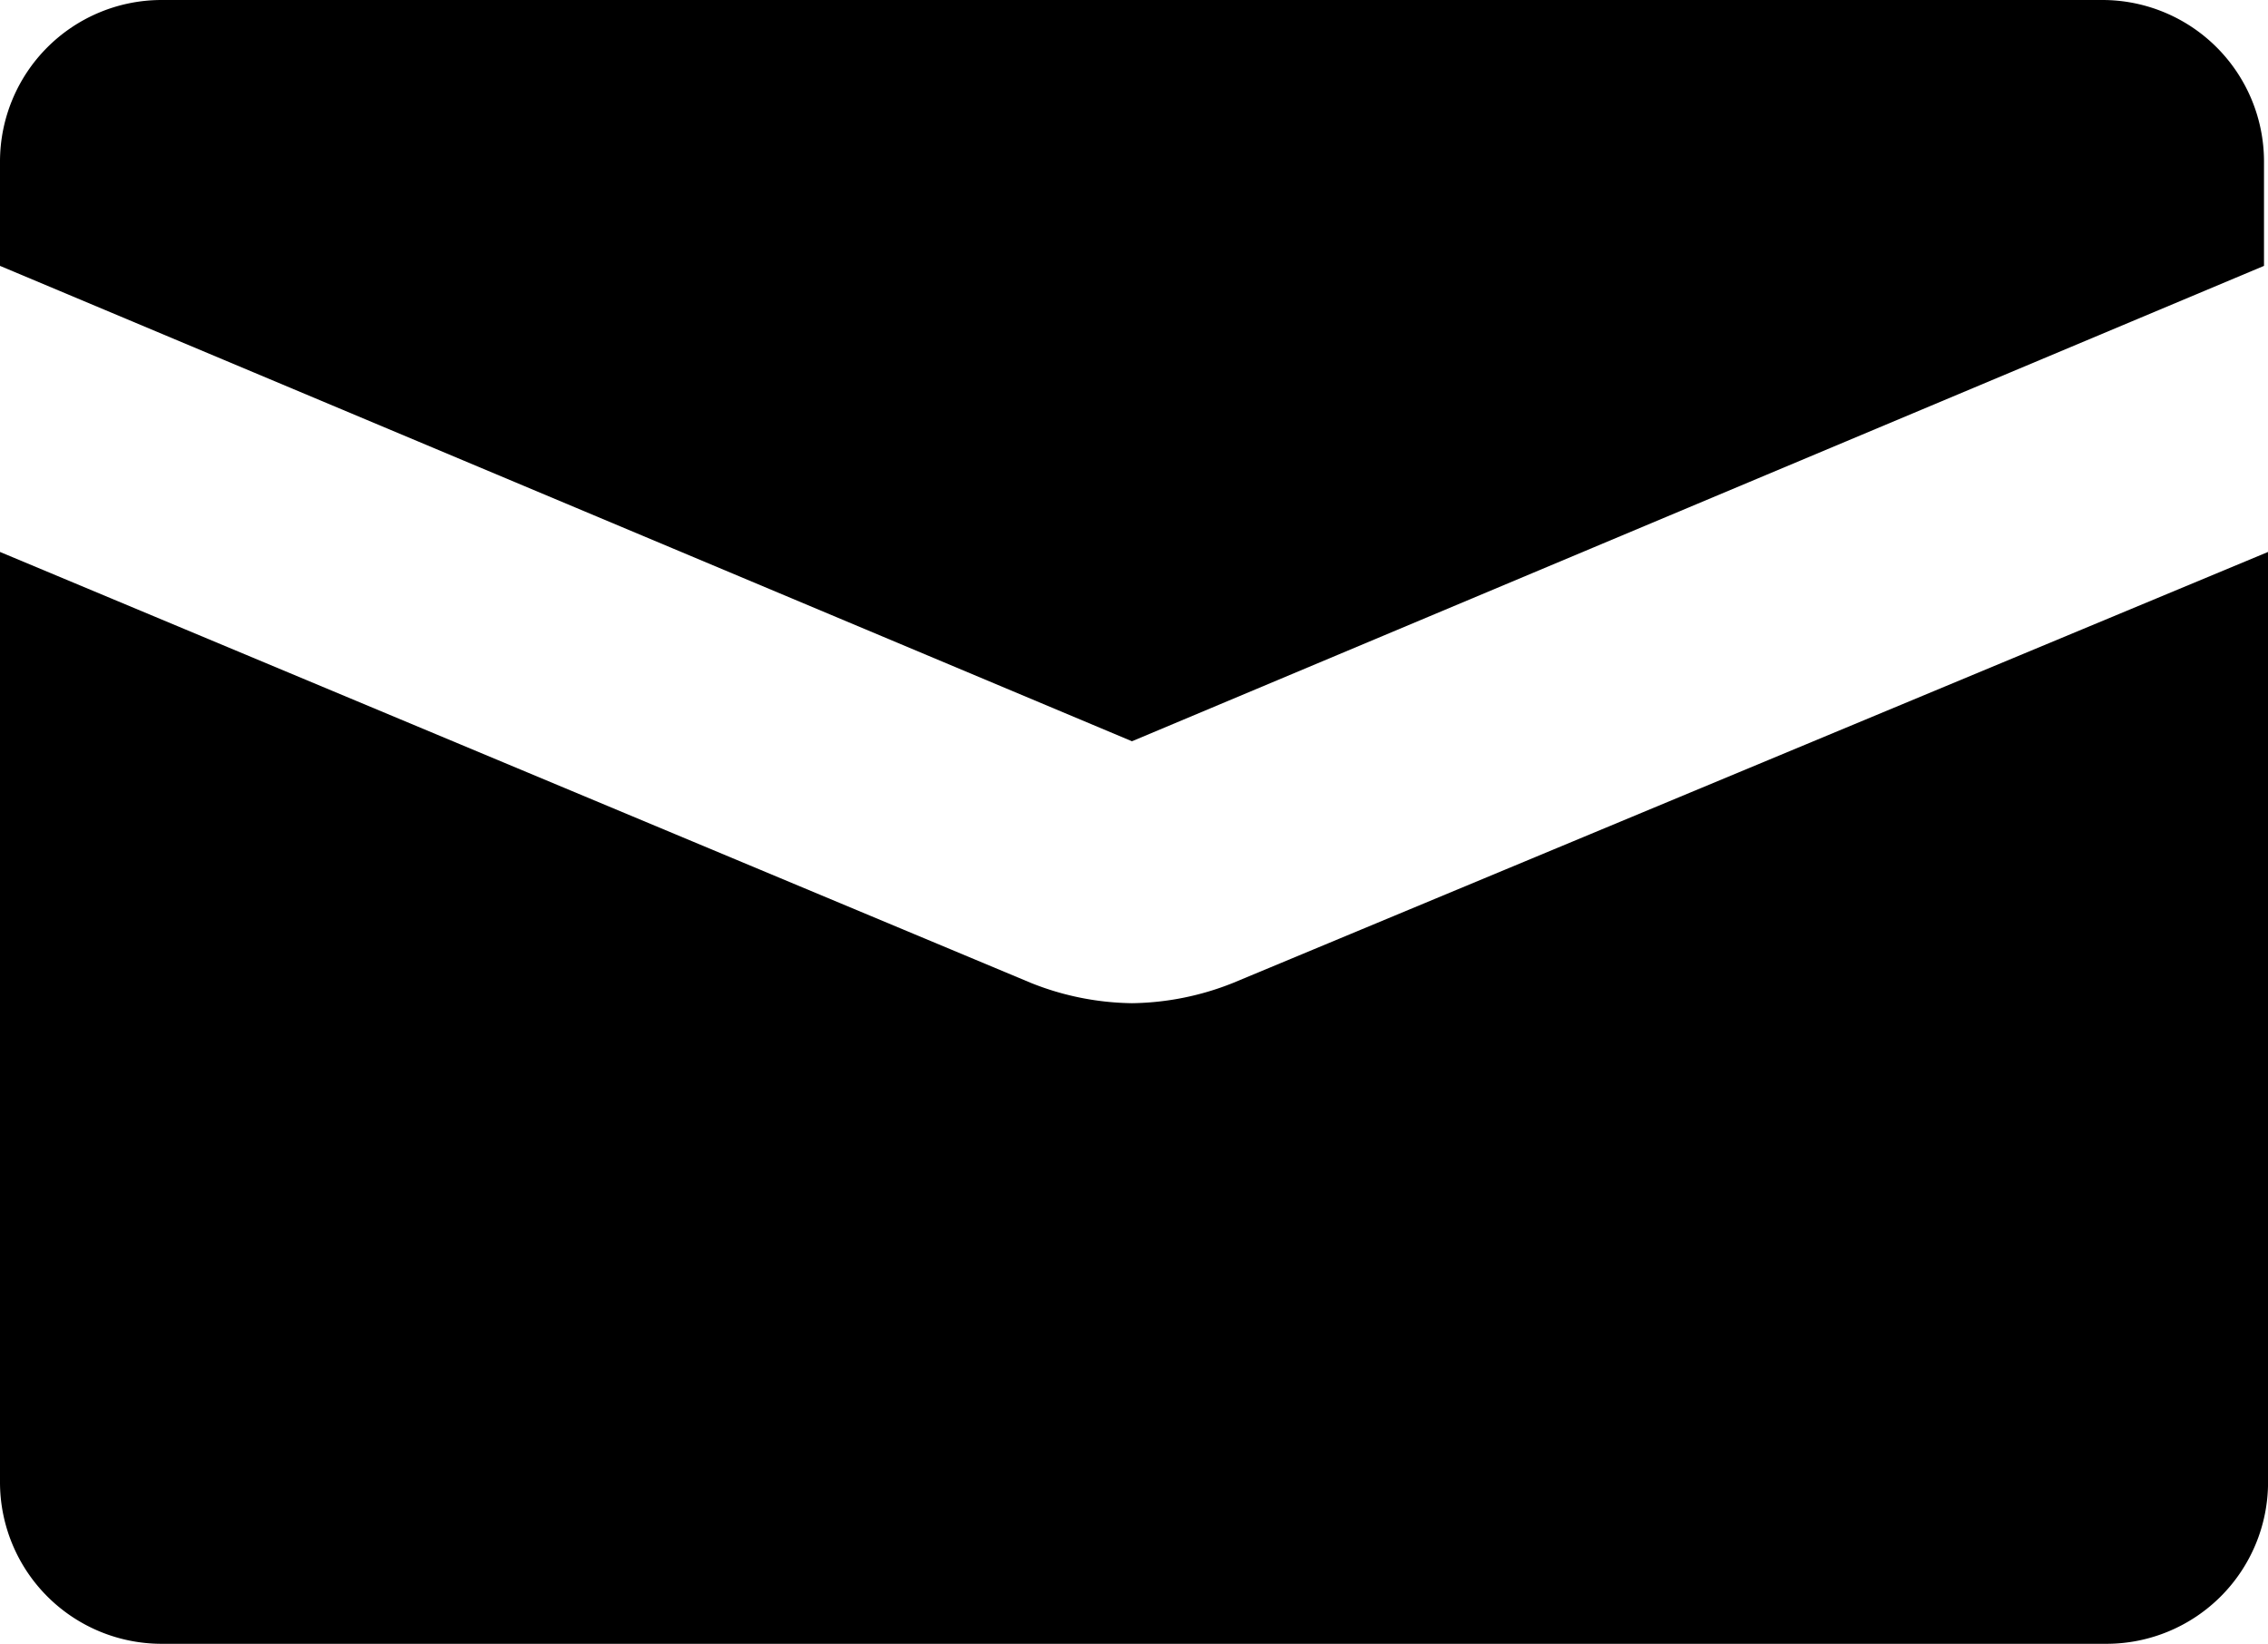
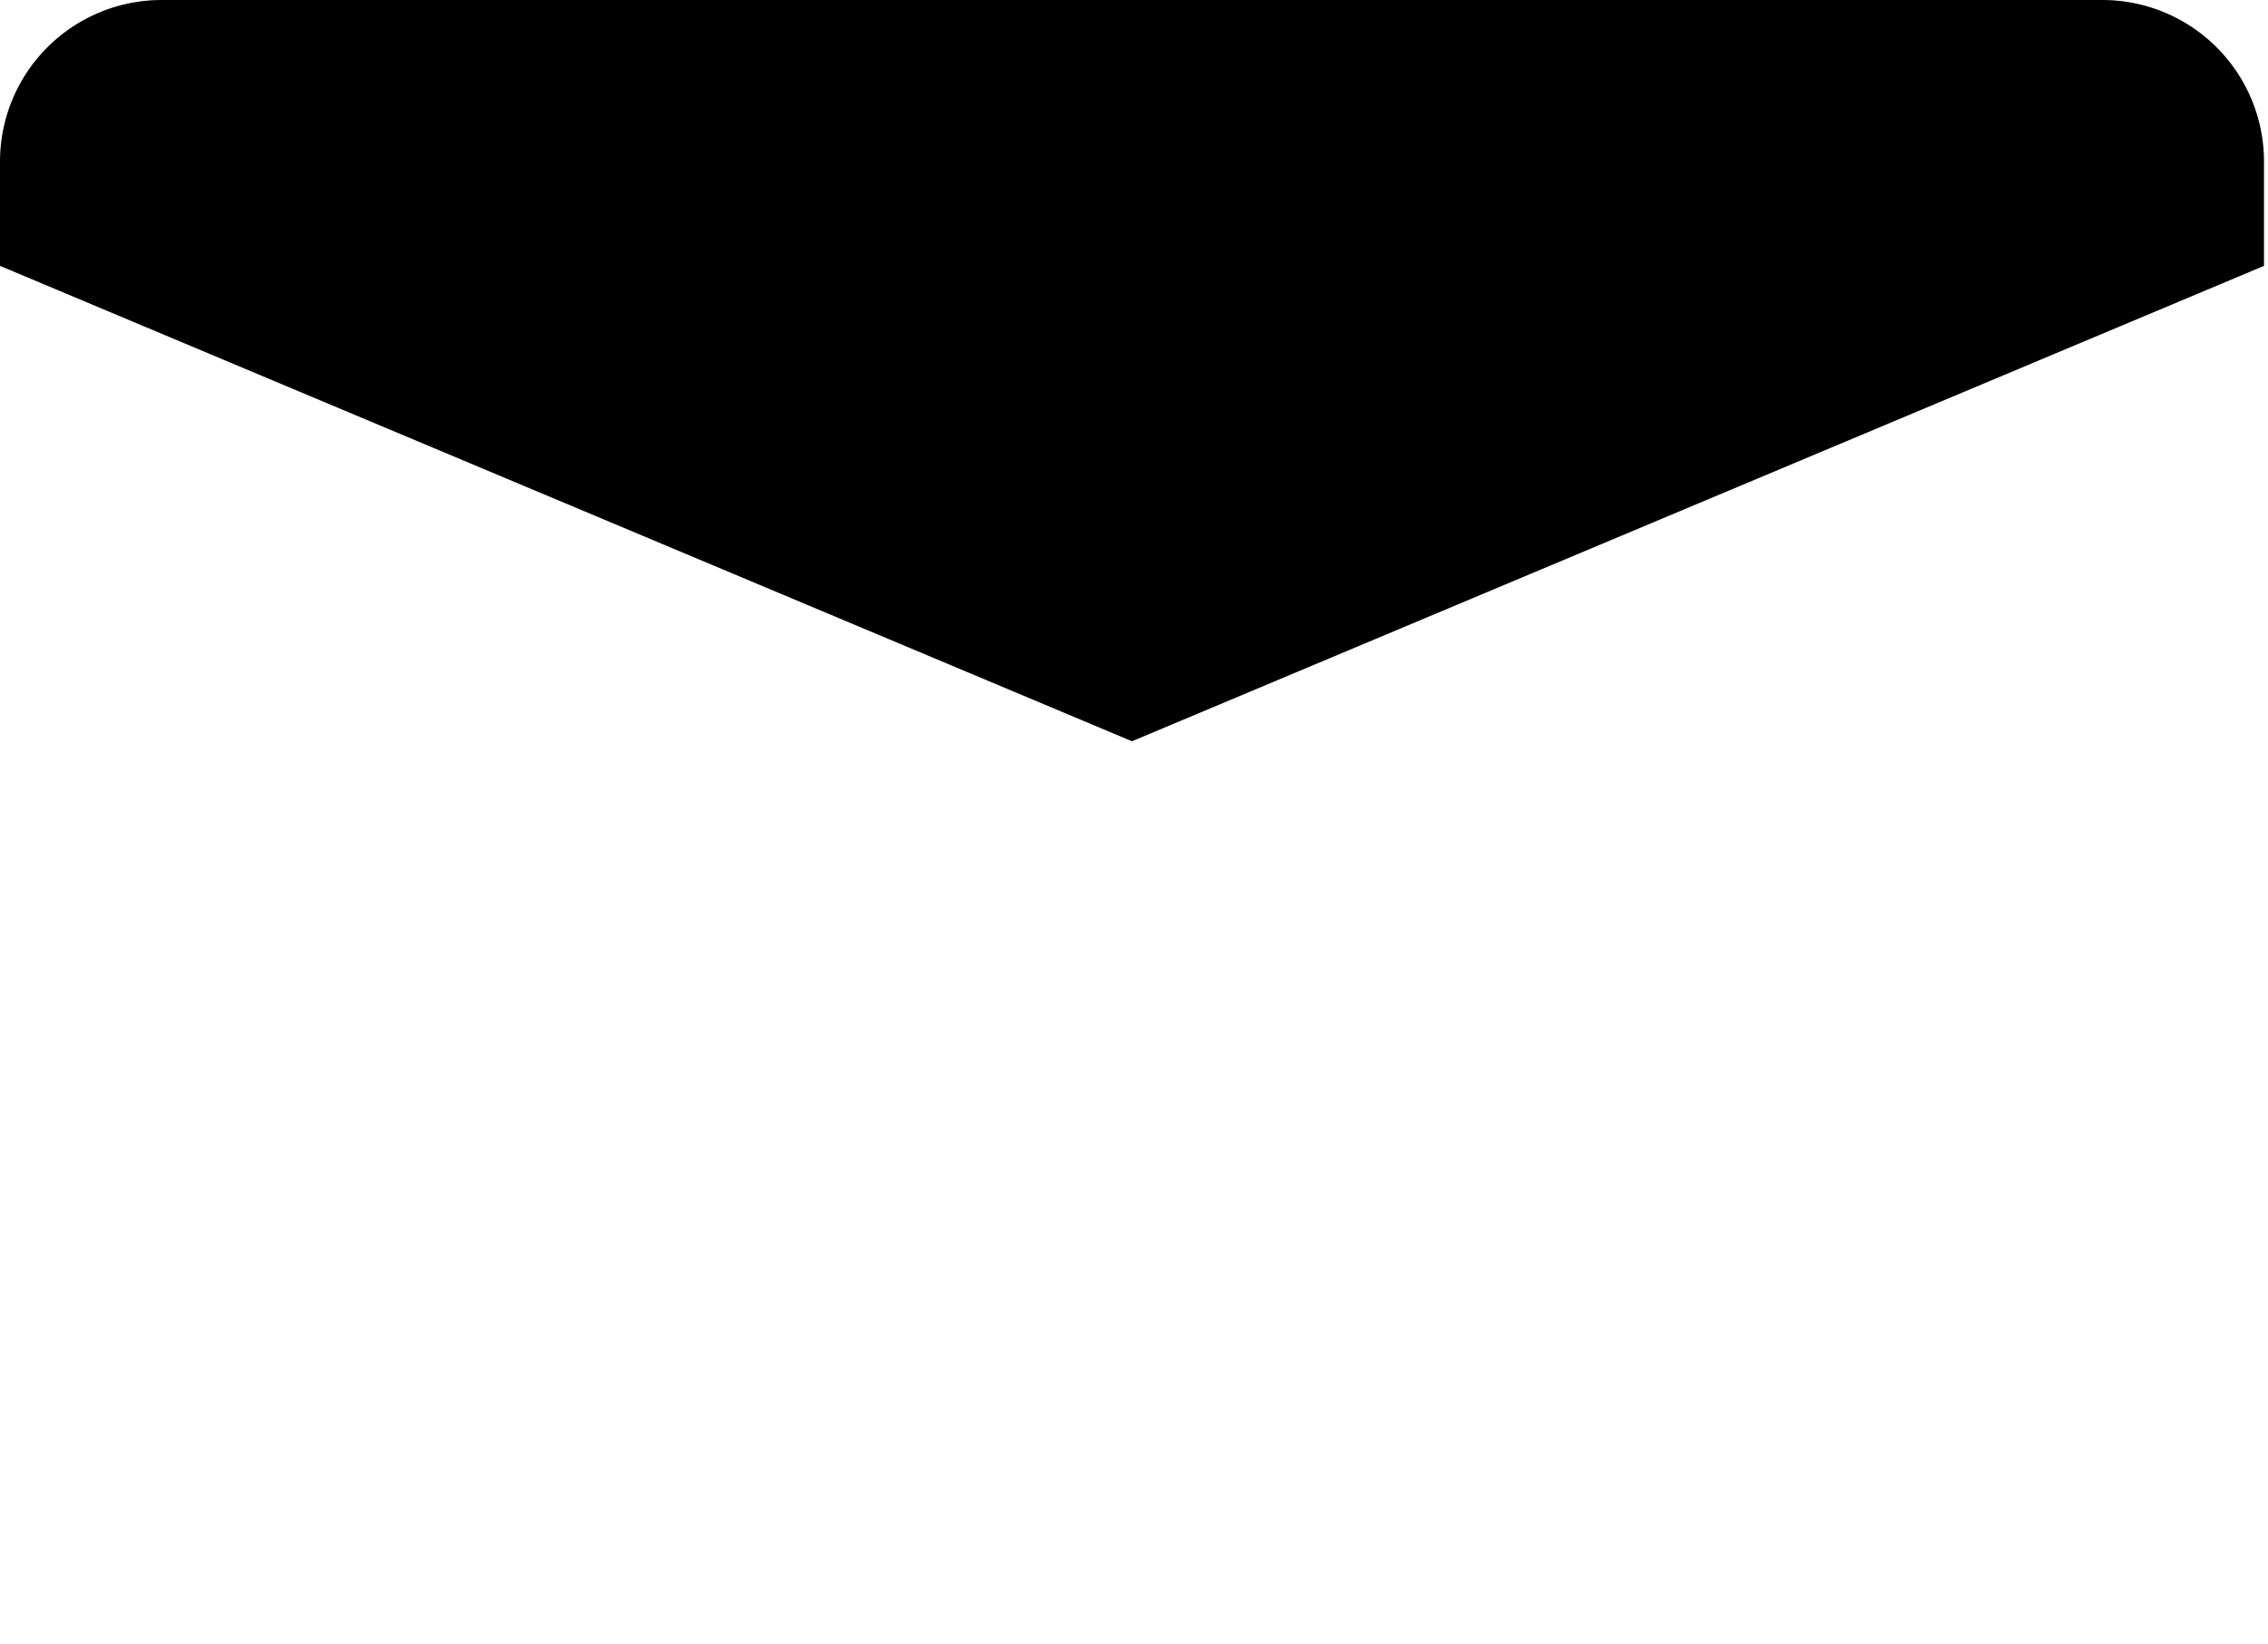
<svg xmlns="http://www.w3.org/2000/svg" width="39.755" height="28.811" viewBox="0 0 39.755 28.811">
  <g id="Groupe_91" data-name="Groupe 91" transform="translate(-12293.3 -13715)">
    <path id="Tracé_145" data-name="Tracé 145" d="M78.16,10.2H44.125A2.833,2.833,0,0,0,41.3,13.025V14.86l19.842,8.332L80.985,14.86V13.025A2.833,2.833,0,0,0,78.16,10.2Z" transform="translate(12252 13704.8)" />
-     <path id="Tracé_146" data-name="Tracé 146" d="M61.142,31.809a4.917,4.917,0,0,1-1.765-.353L41.3,23.9V40.212a2.833,2.833,0,0,0,2.825,2.825H78.231a2.833,2.833,0,0,0,2.825-2.825V23.9L62.908,31.456A4.917,4.917,0,0,1,61.142,31.809Z" transform="translate(12252 13700.774)" />
  </g>
</svg>